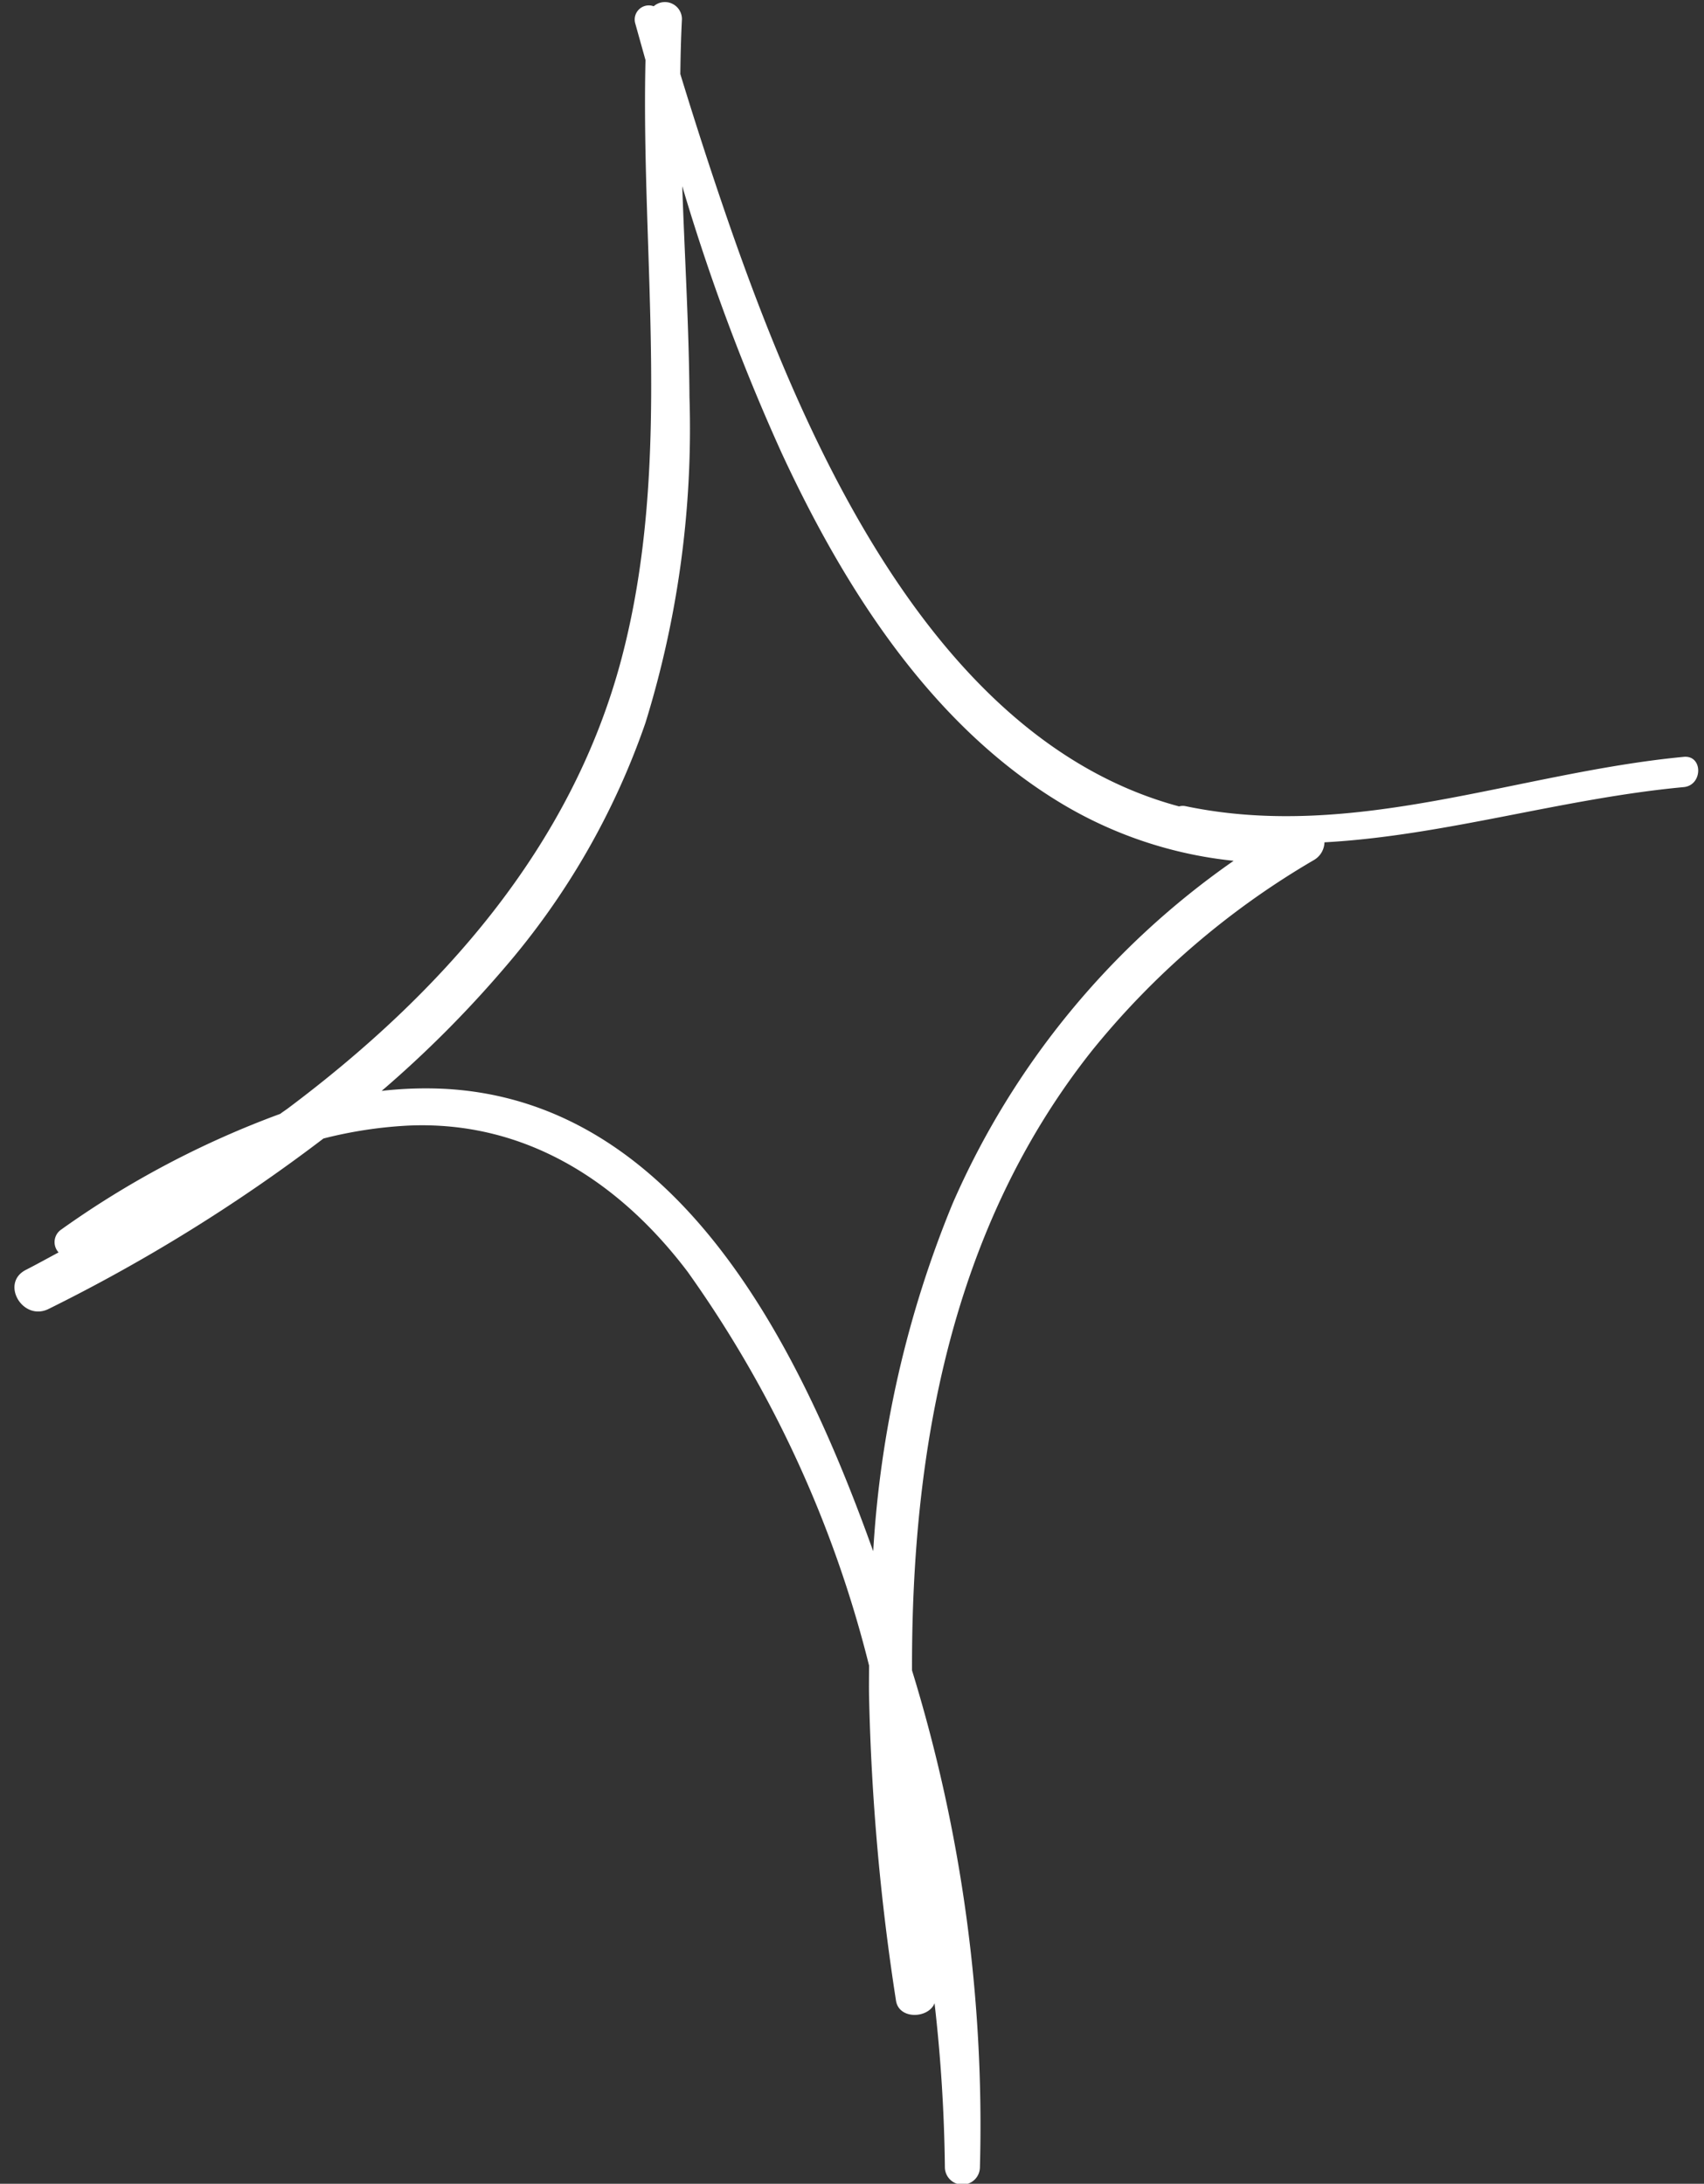
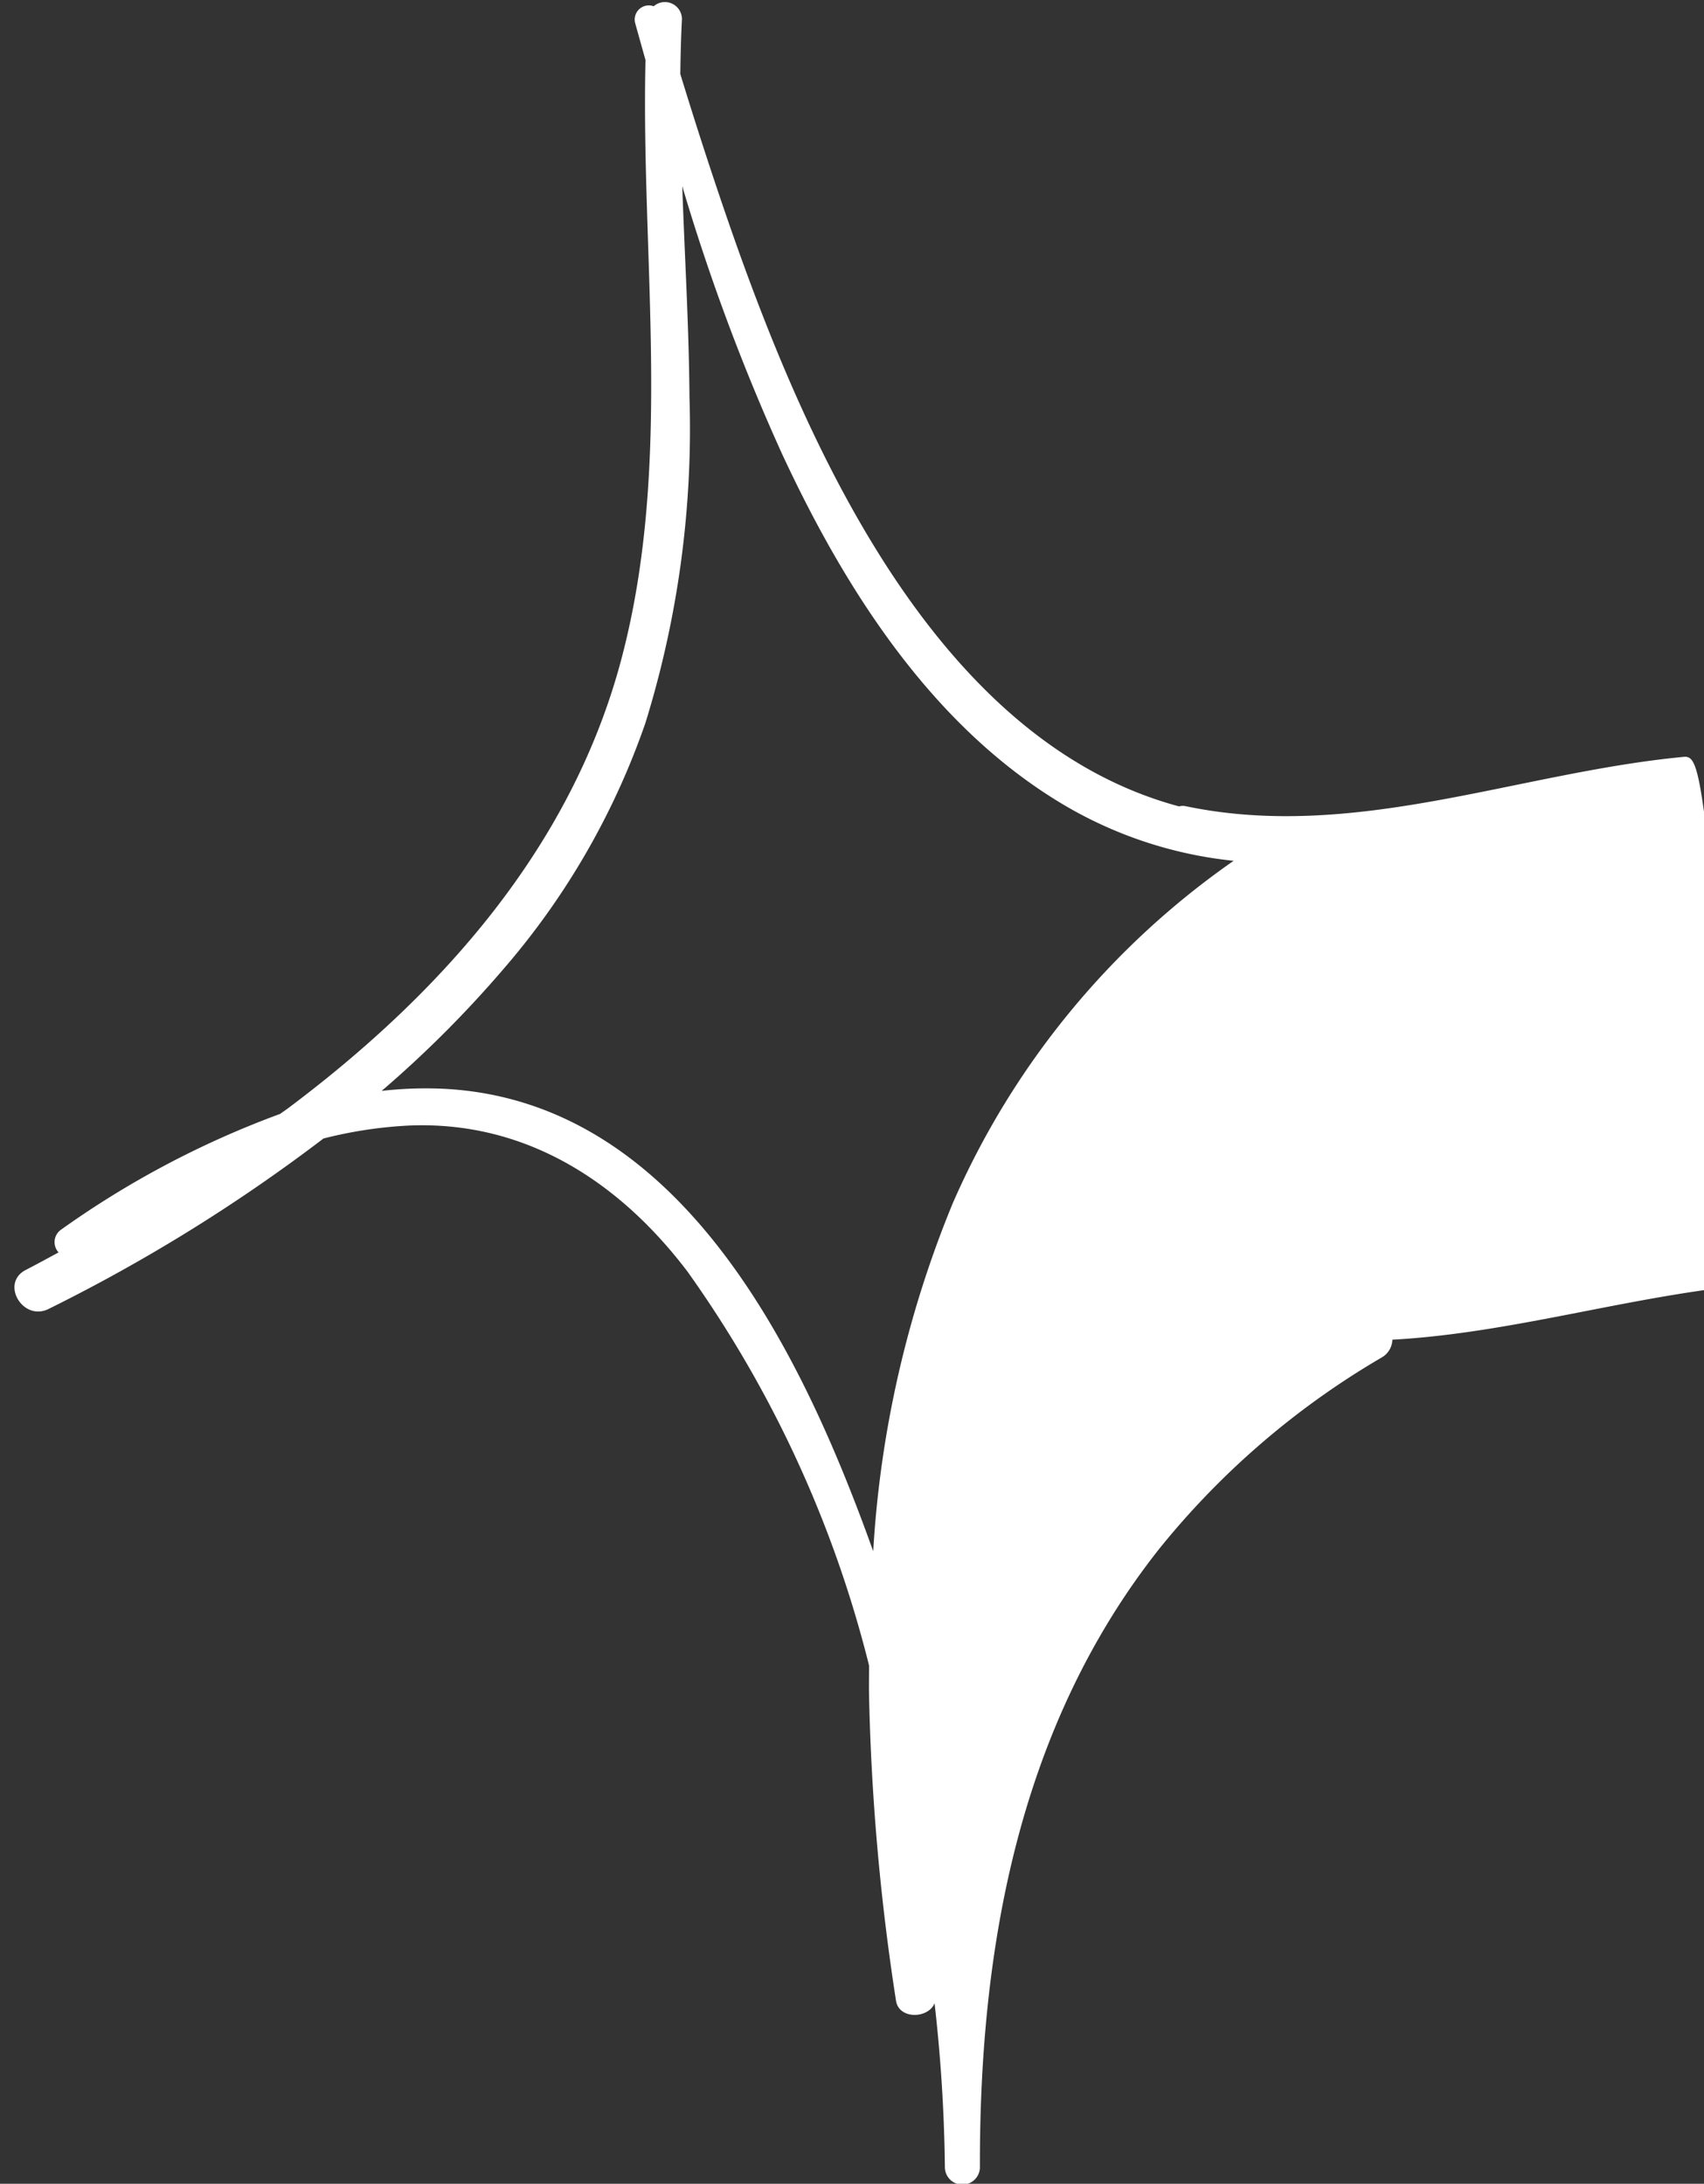
<svg xmlns="http://www.w3.org/2000/svg" fill="#ffffff" height="90.6" preserveAspectRatio="xMidYMid meet" version="1" viewBox="-0.6 -0.1 70.7 90.6" width="70.7" zoomAndPan="magnify">
  <rect x="-0.6" y="-0.1" width="70.7" height="90.6" fill="#333333" stroke="none" />
  <g data-name="53" id="change1_1">
-     <path d="M69.261,31.3c-6.932.661-13.651,3.515-20.673,2.046a.552.552,0,0,0-.267.01C38.368,30.683,33.007,18.751,29.8,9.62c-.77-2.2-1.49-4.418-2.173-6.648.009-.758.028-1.516.067-2.275A.707.707,0,0,0,26.522.16a.586.586,0,0,0-.77.694q.215.771.43,1.538c-.194,8.269,1.14,16.722-.99,24.813-2.067,7.849-7.5,13.931-13.875,18.7-.1.072-.2.136-.291.207a38.483,38.483,0,0,0-9.087,4.8.63.63,0,0,0-.108.948c-.452.241-.9.491-1.357.724-1.077.549-.129,2.157.947,1.619a70.016,70.016,0,0,0,11.4-7.069A17.939,17.939,0,0,1,16.3,46.6c4.854-.232,8.782,2.3,11.631,6.064A48.188,48.188,0,0,1,35.458,69c0,.423-.009.847,0,1.269A95.486,95.486,0,0,0,36.575,82.9c.12.8,1.354.747,1.6.108a66.159,66.159,0,0,1,.429,6.827.727.727,0,0,0,1.453,0A64.1,64.1,0,0,0,37.24,69.2c-.023-9.195,1.643-18.361,7.458-25.7a33.617,33.617,0,0,1,9.234-7.929.876.876,0,0,0,.421-.725c4.983-.272,9.851-1.82,14.908-2.291C70.056,32.477,70.062,31.225,69.261,31.3ZM38.924,49.835A44.727,44.727,0,0,0,35.63,64.256c-.1-.274-.2-.551-.3-.823-2.906-7.873-7.876-17.812-17.428-18.357a16.017,16.017,0,0,0-2.667.083,46.568,46.568,0,0,0,5.085-5.092A31.134,31.134,0,0,0,26.18,29.89a41.285,41.285,0,0,0,1.827-13.507c-.021-2.921-.2-5.84-.3-8.76a85.841,85.841,0,0,0,4.133,11.091C34.446,24.327,38.059,30.026,43.5,33.27a17.311,17.311,0,0,0,7.084,2.343A33.744,33.744,0,0,0,38.924,49.835Z" />
+     <path d="M69.261,31.3c-6.932.661-13.651,3.515-20.673,2.046a.552.552,0,0,0-.267.01C38.368,30.683,33.007,18.751,29.8,9.62c-.77-2.2-1.49-4.418-2.173-6.648.009-.758.028-1.516.067-2.275A.707.707,0,0,0,26.522.16a.586.586,0,0,0-.77.694q.215.771.43,1.538c-.194,8.269,1.14,16.722-.99,24.813-2.067,7.849-7.5,13.931-13.875,18.7-.1.072-.2.136-.291.207a38.483,38.483,0,0,0-9.087,4.8.63.63,0,0,0-.108.948c-.452.241-.9.491-1.357.724-1.077.549-.129,2.157.947,1.619a70.016,70.016,0,0,0,11.4-7.069A17.939,17.939,0,0,1,16.3,46.6c4.854-.232,8.782,2.3,11.631,6.064A48.188,48.188,0,0,1,35.458,69c0,.423-.009.847,0,1.269A95.486,95.486,0,0,0,36.575,82.9c.12.8,1.354.747,1.6.108a66.159,66.159,0,0,1,.429,6.827.727.727,0,0,0,1.453,0c-.023-9.195,1.643-18.361,7.458-25.7a33.617,33.617,0,0,1,9.234-7.929.876.876,0,0,0,.421-.725c4.983-.272,9.851-1.82,14.908-2.291C70.056,32.477,70.062,31.225,69.261,31.3ZM38.924,49.835A44.727,44.727,0,0,0,35.63,64.256c-.1-.274-.2-.551-.3-.823-2.906-7.873-7.876-17.812-17.428-18.357a16.017,16.017,0,0,0-2.667.083,46.568,46.568,0,0,0,5.085-5.092A31.134,31.134,0,0,0,26.18,29.89a41.285,41.285,0,0,0,1.827-13.507c-.021-2.921-.2-5.84-.3-8.76a85.841,85.841,0,0,0,4.133,11.091C34.446,24.327,38.059,30.026,43.5,33.27a17.311,17.311,0,0,0,7.084,2.343A33.744,33.744,0,0,0,38.924,49.835Z" />
  </g>
</svg>